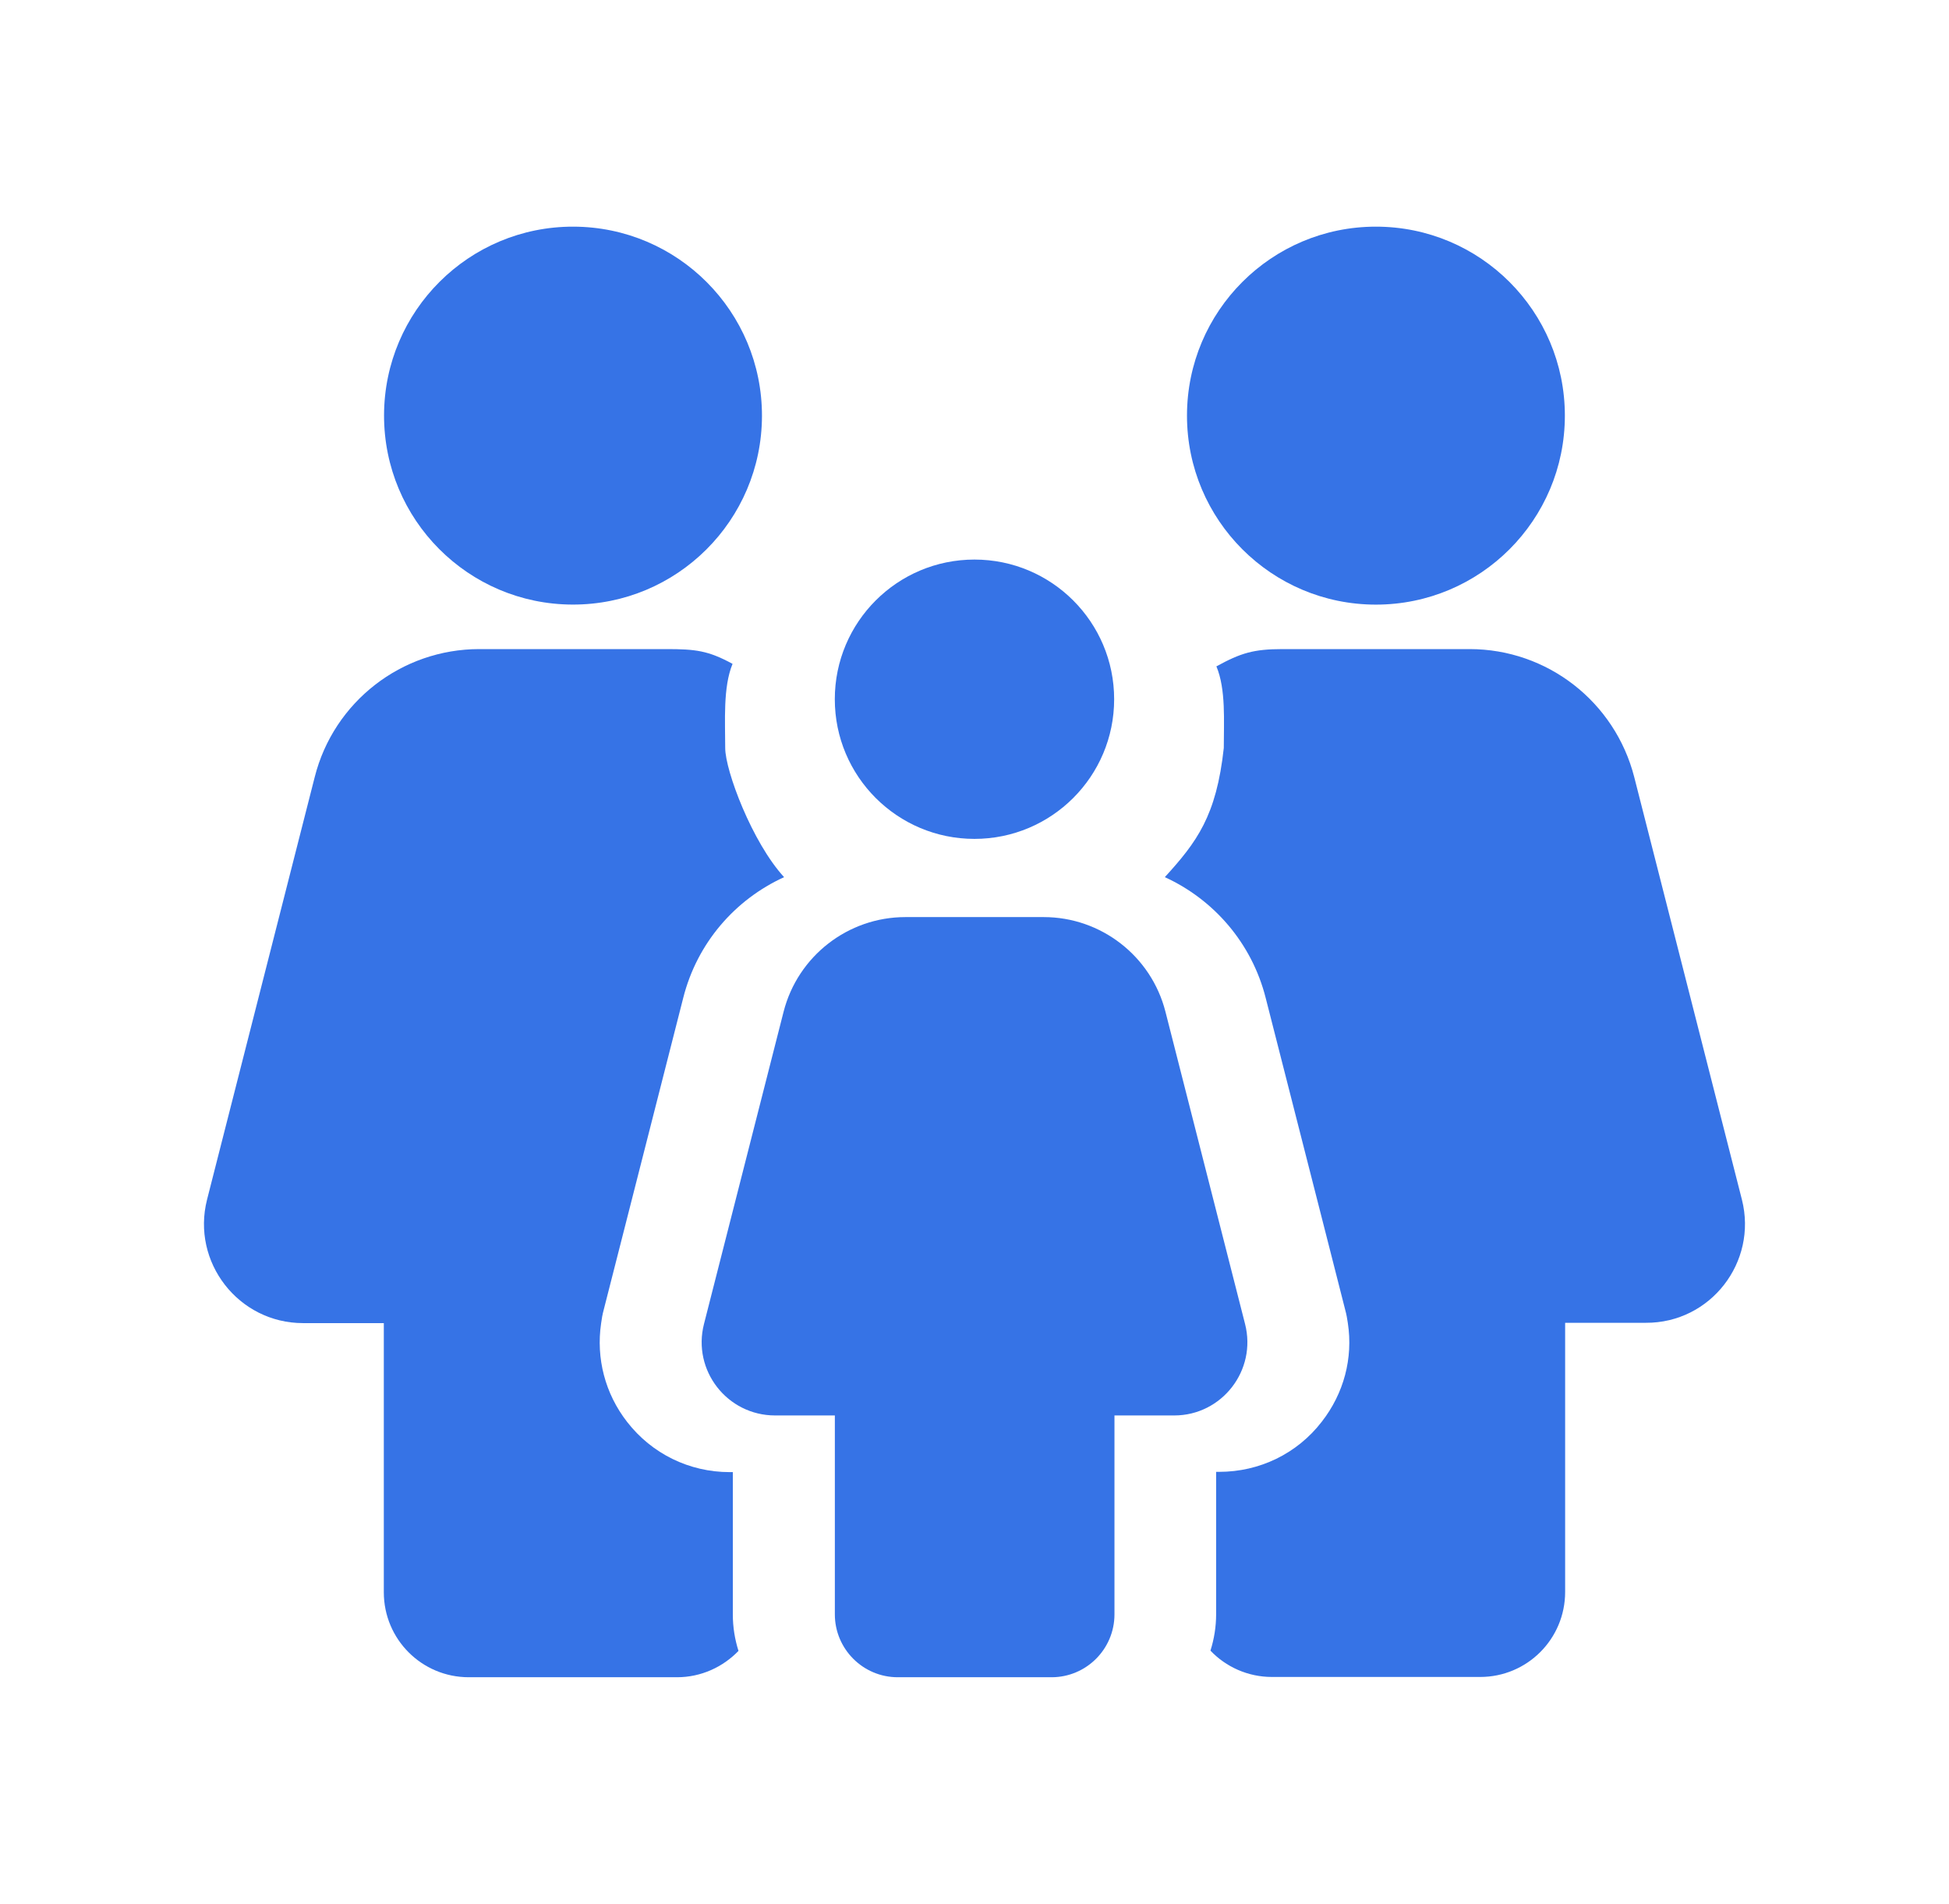
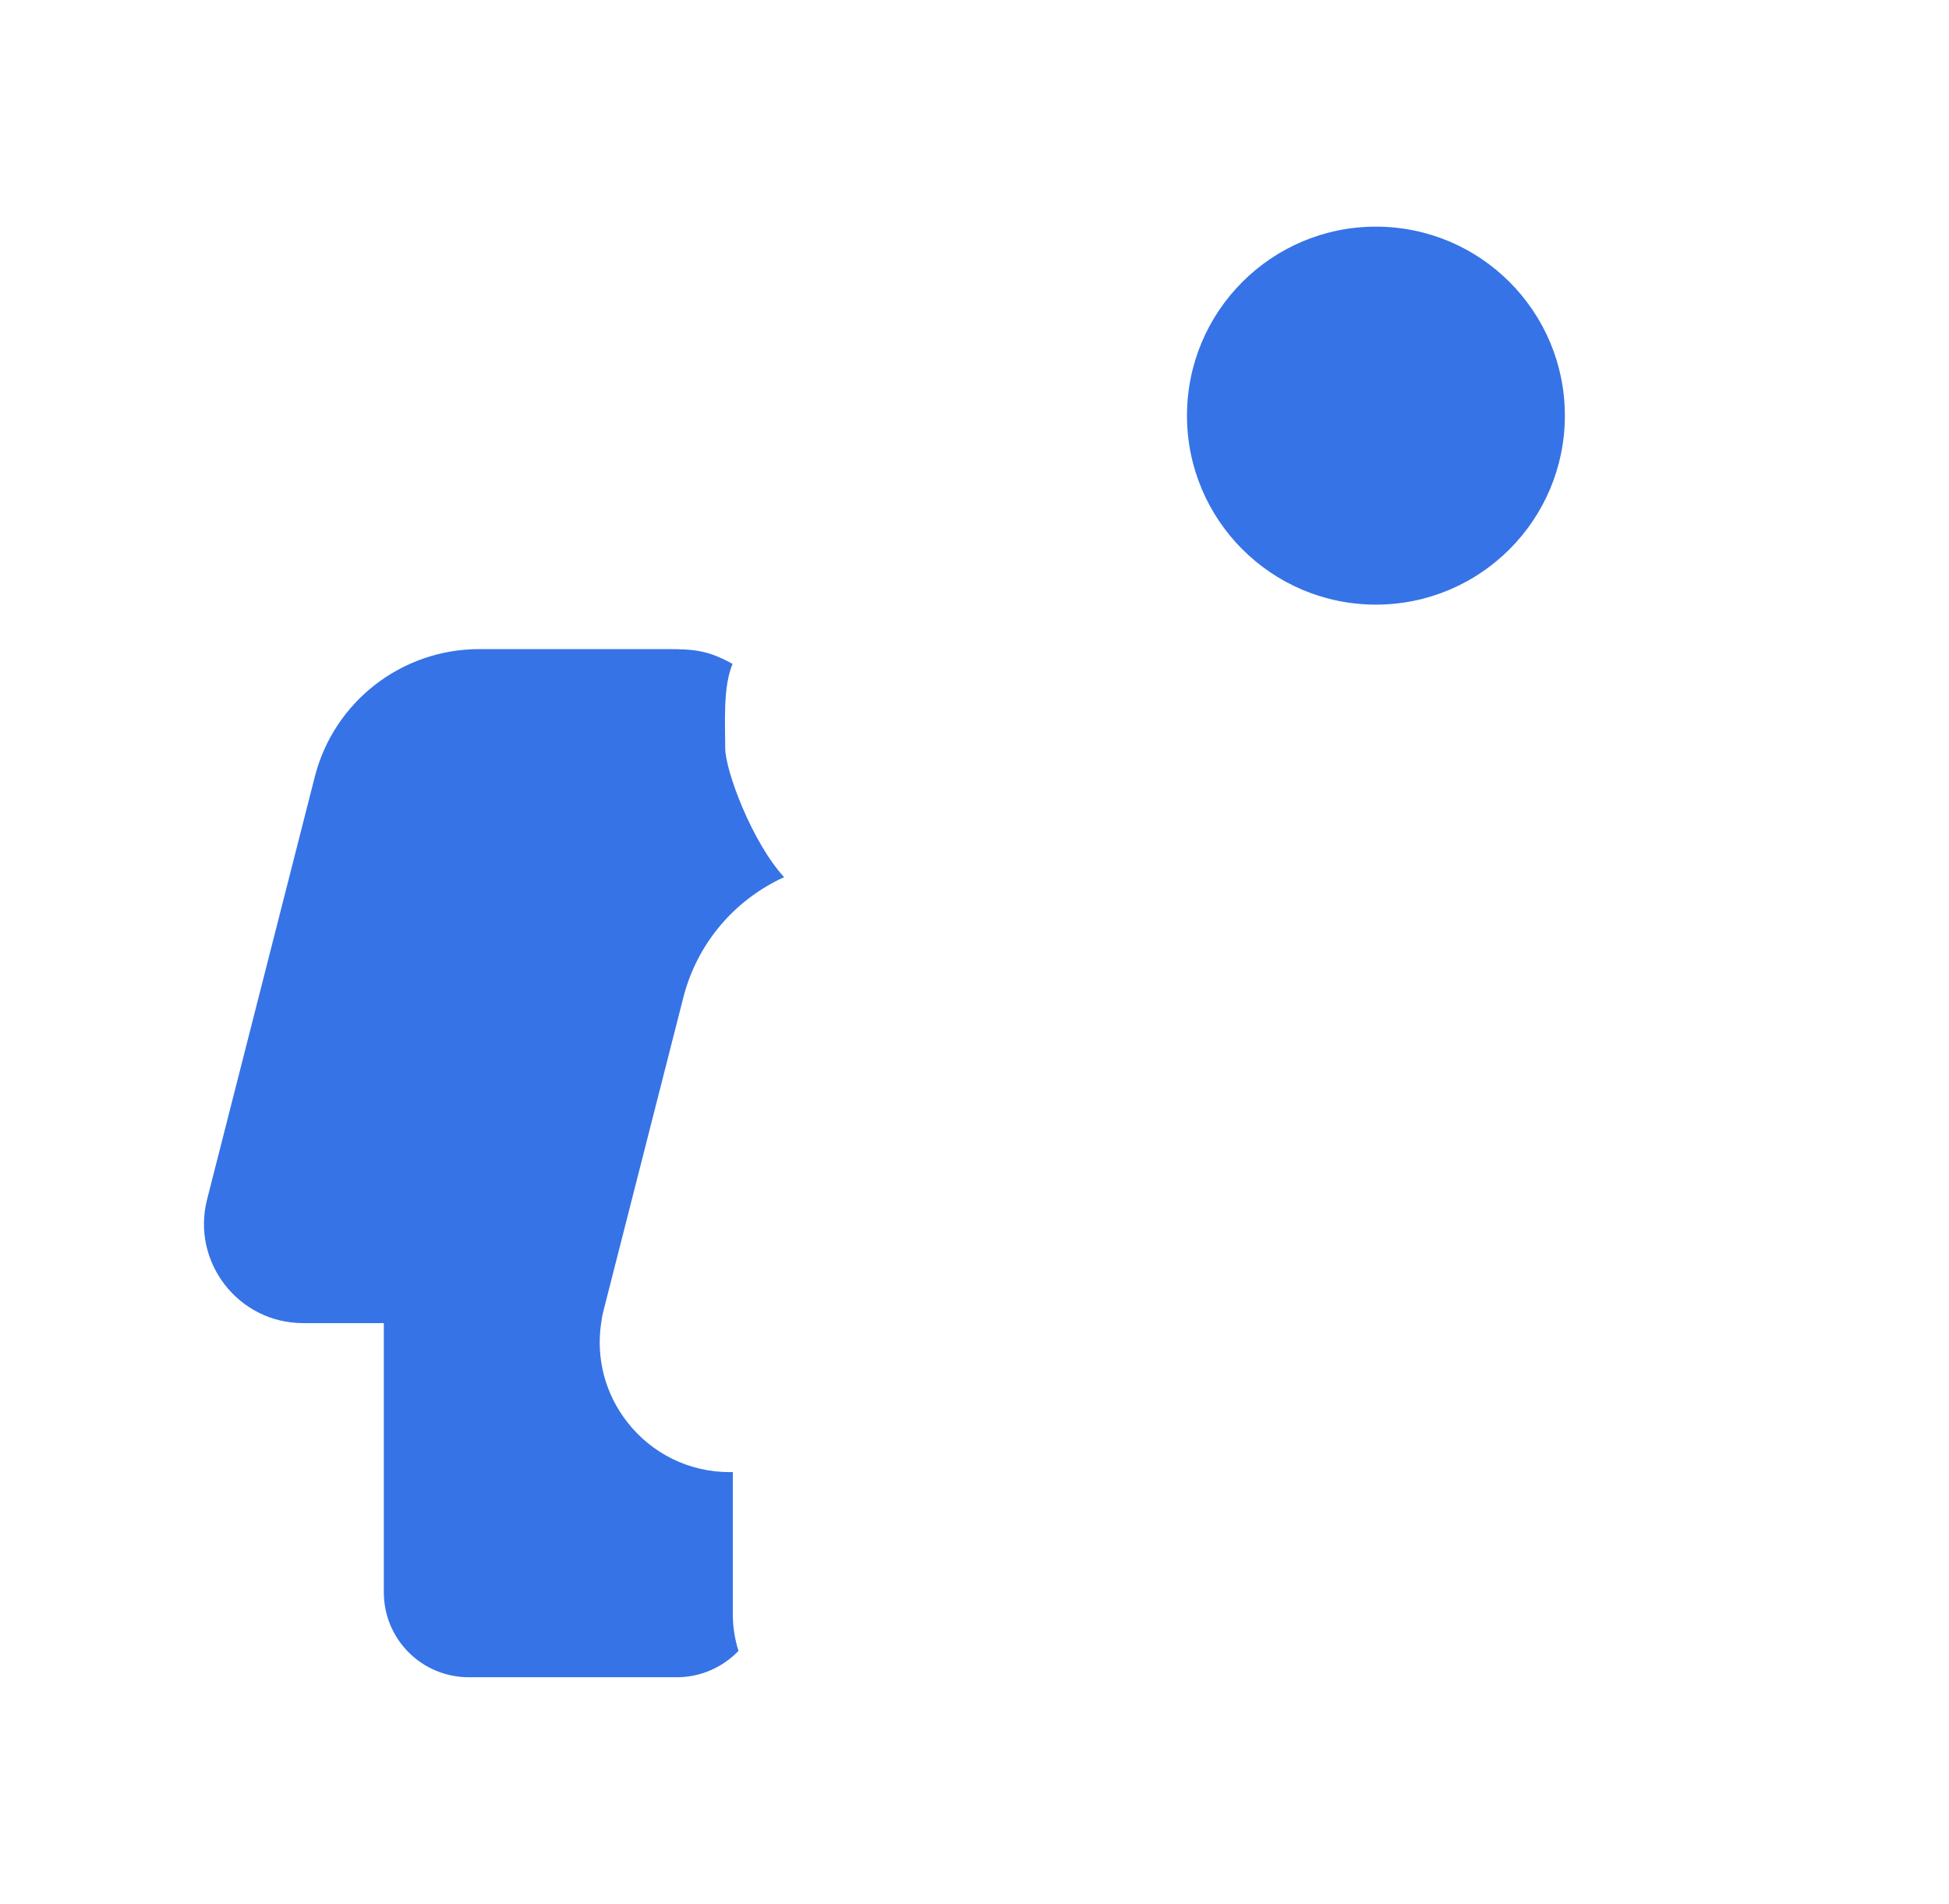
<svg xmlns="http://www.w3.org/2000/svg" width="43" height="42" viewBox="0 0 43 42" fill="none">
  <path d="M30.356 13.338C32.659 13.338 34.525 11.471 34.525 9.169C34.525 6.866 32.659 5 30.356 5C28.054 5 26.188 6.866 26.188 9.169C26.188 11.471 28.054 13.338 30.356 13.338Z" fill="#3673E6" />
-   <path d="M27.469 29.206L25.713 22.319C25.401 21.094 24.294 20.231 23.026 20.231H19.976C18.707 20.231 17.601 21.094 17.288 22.319L15.532 29.206C15.269 30.231 16.044 31.225 17.101 31.225H18.419V35.613C18.419 36.375 19.038 37 19.807 37H23.201C23.963 37 24.588 36.381 24.588 35.613V31.225H25.907C26.957 31.225 27.732 30.231 27.469 29.206Z" fill="#3673E6" />
-   <path d="M21.499 18.506C23.201 18.506 24.581 17.127 24.581 15.425C24.581 13.723 23.201 12.344 21.499 12.344C19.797 12.344 18.418 13.723 18.418 15.425C18.418 17.127 19.797 18.506 21.499 18.506Z" fill="#3673E6" />
-   <path d="M38.431 26.463L36.056 17.144C35.63 15.481 34.137 14.319 32.424 14.319H28.299C27.655 14.319 27.374 14.406 26.837 14.7C27.049 15.206 27 15.912 27 16.5C26.837 18 26.405 18.575 25.699 19.35C26.78 19.844 27.618 20.806 27.924 22.013L29.287 27.356L29.68 28.9C29.706 28.994 29.724 29.094 29.737 29.188C29.855 29.963 29.649 30.738 29.162 31.363C28.618 32.069 27.787 32.469 26.899 32.469H26.831V35.606C26.831 35.888 26.787 36.156 26.706 36.413C27.043 36.769 27.53 36.994 28.062 36.994H32.656C33.693 36.994 34.531 36.156 34.531 35.119V29.181H36.312C37.737 29.188 38.781 27.844 38.431 26.463Z" fill="#3673E6" />
  <path d="M13.318 28.9L13.712 27.356L15.074 22.013C15.381 20.8 16.218 19.844 17.299 19.35C16.593 18.581 16 17 16 16.5C16 15.919 15.949 15.158 16.162 14.645C15.624 14.351 15.343 14.319 14.699 14.319H10.574C8.862 14.319 7.362 15.481 6.943 17.144L4.568 26.463C4.218 27.844 5.262 29.188 6.687 29.188H8.468V35.125C8.468 36.163 9.306 37 10.343 37H14.937C15.468 37 15.949 36.775 16.293 36.419C16.212 36.163 16.168 35.894 16.168 35.613V32.475H16.099C15.206 32.475 14.381 32.069 13.837 31.369C13.349 30.744 13.149 29.963 13.262 29.194C13.274 29.094 13.293 28.994 13.318 28.9Z" fill="#3673E6" />
-   <path d="M16.811 9.177C16.815 6.875 14.953 5.005 12.65 5C10.348 4.995 8.478 6.858 8.473 9.16C8.469 11.463 10.331 13.333 12.634 13.337C14.936 13.342 16.806 11.479 16.811 9.177Z" fill="#3673E6" />
</svg>